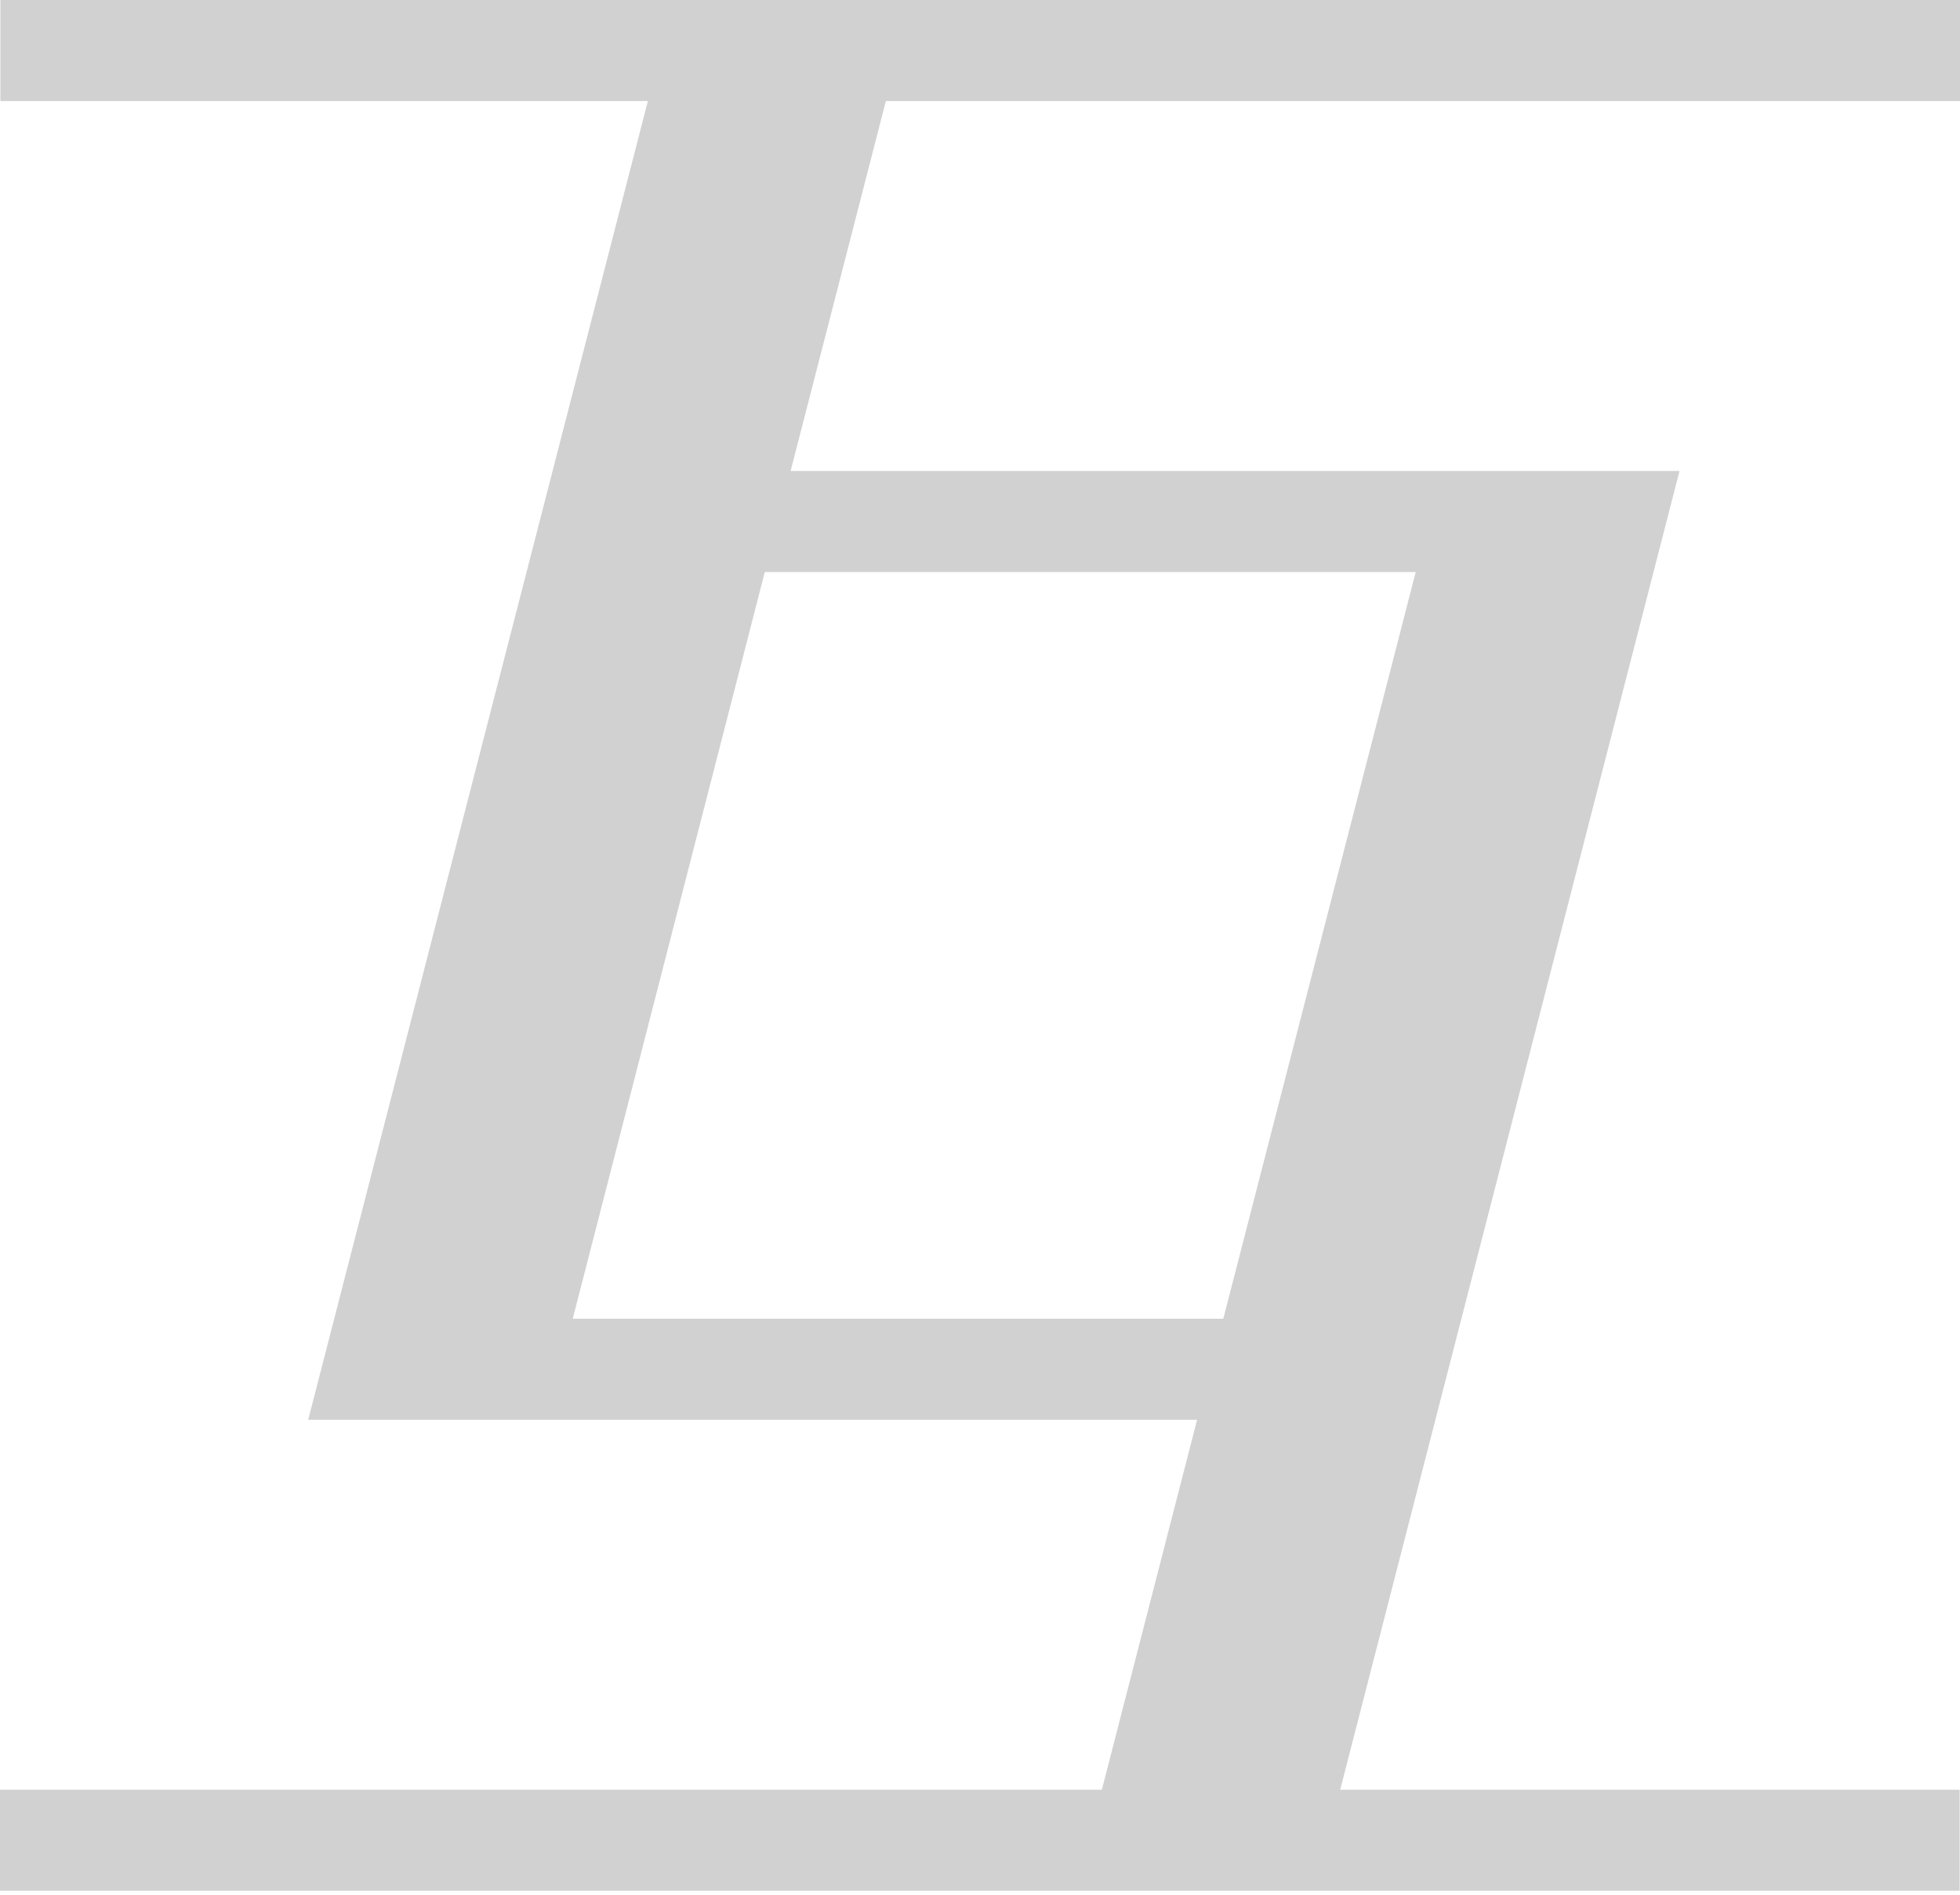
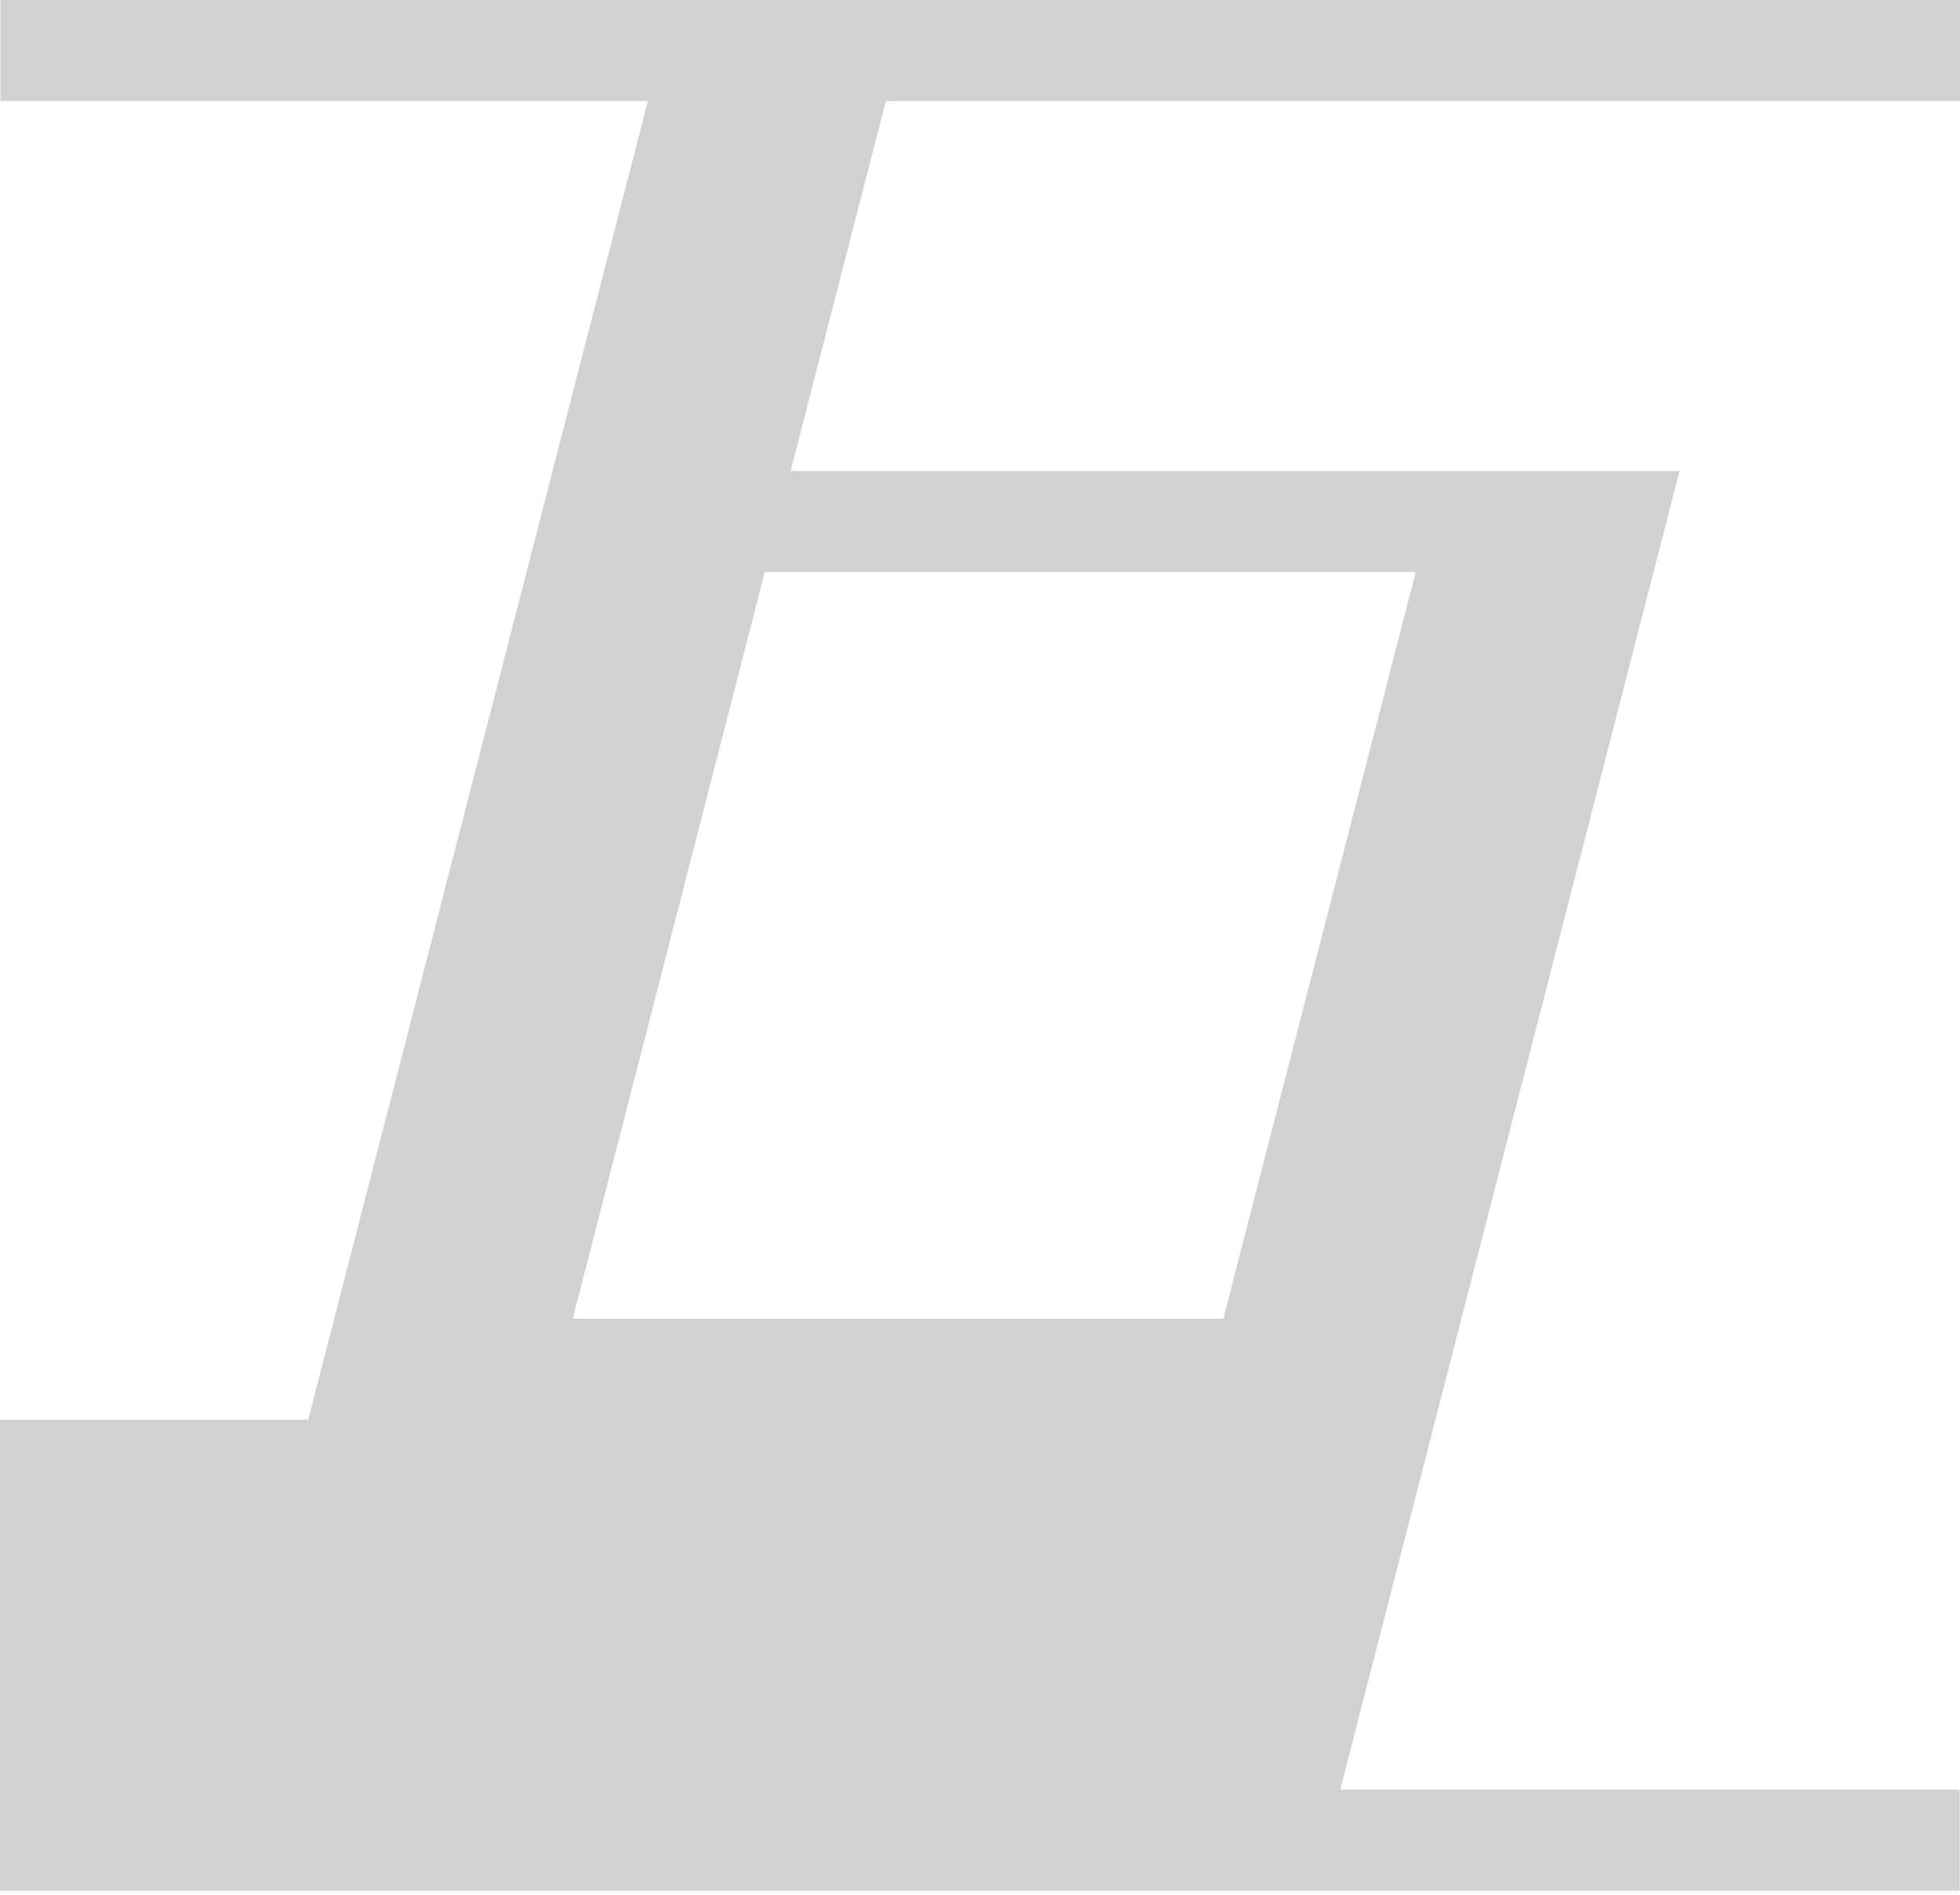
<svg xmlns="http://www.w3.org/2000/svg" width="120" height="116" viewBox="0 0 120 116" fill="none">
-   <path opacity="0.2" d="M120 6.185V0H0.024V6.185H39.666L18.869 86.921H73.292L67.46 109.571H0V115.756H119.978V109.571H82.053L102.828 28.834H48.405L54.237 6.185H119.978H120ZM86.677 35.02L74.896 80.736H35.066L46.825 35.02H86.654H86.677Z" fill="#1B1B1B" />
+   <path opacity="0.2" d="M120 6.185V0H0.024V6.185H39.666L18.869 86.921H73.292H0V115.756H119.978V109.571H82.053L102.828 28.834H48.405L54.237 6.185H119.978H120ZM86.677 35.02L74.896 80.736H35.066L46.825 35.02H86.654H86.677Z" fill="#1B1B1B" />
</svg>